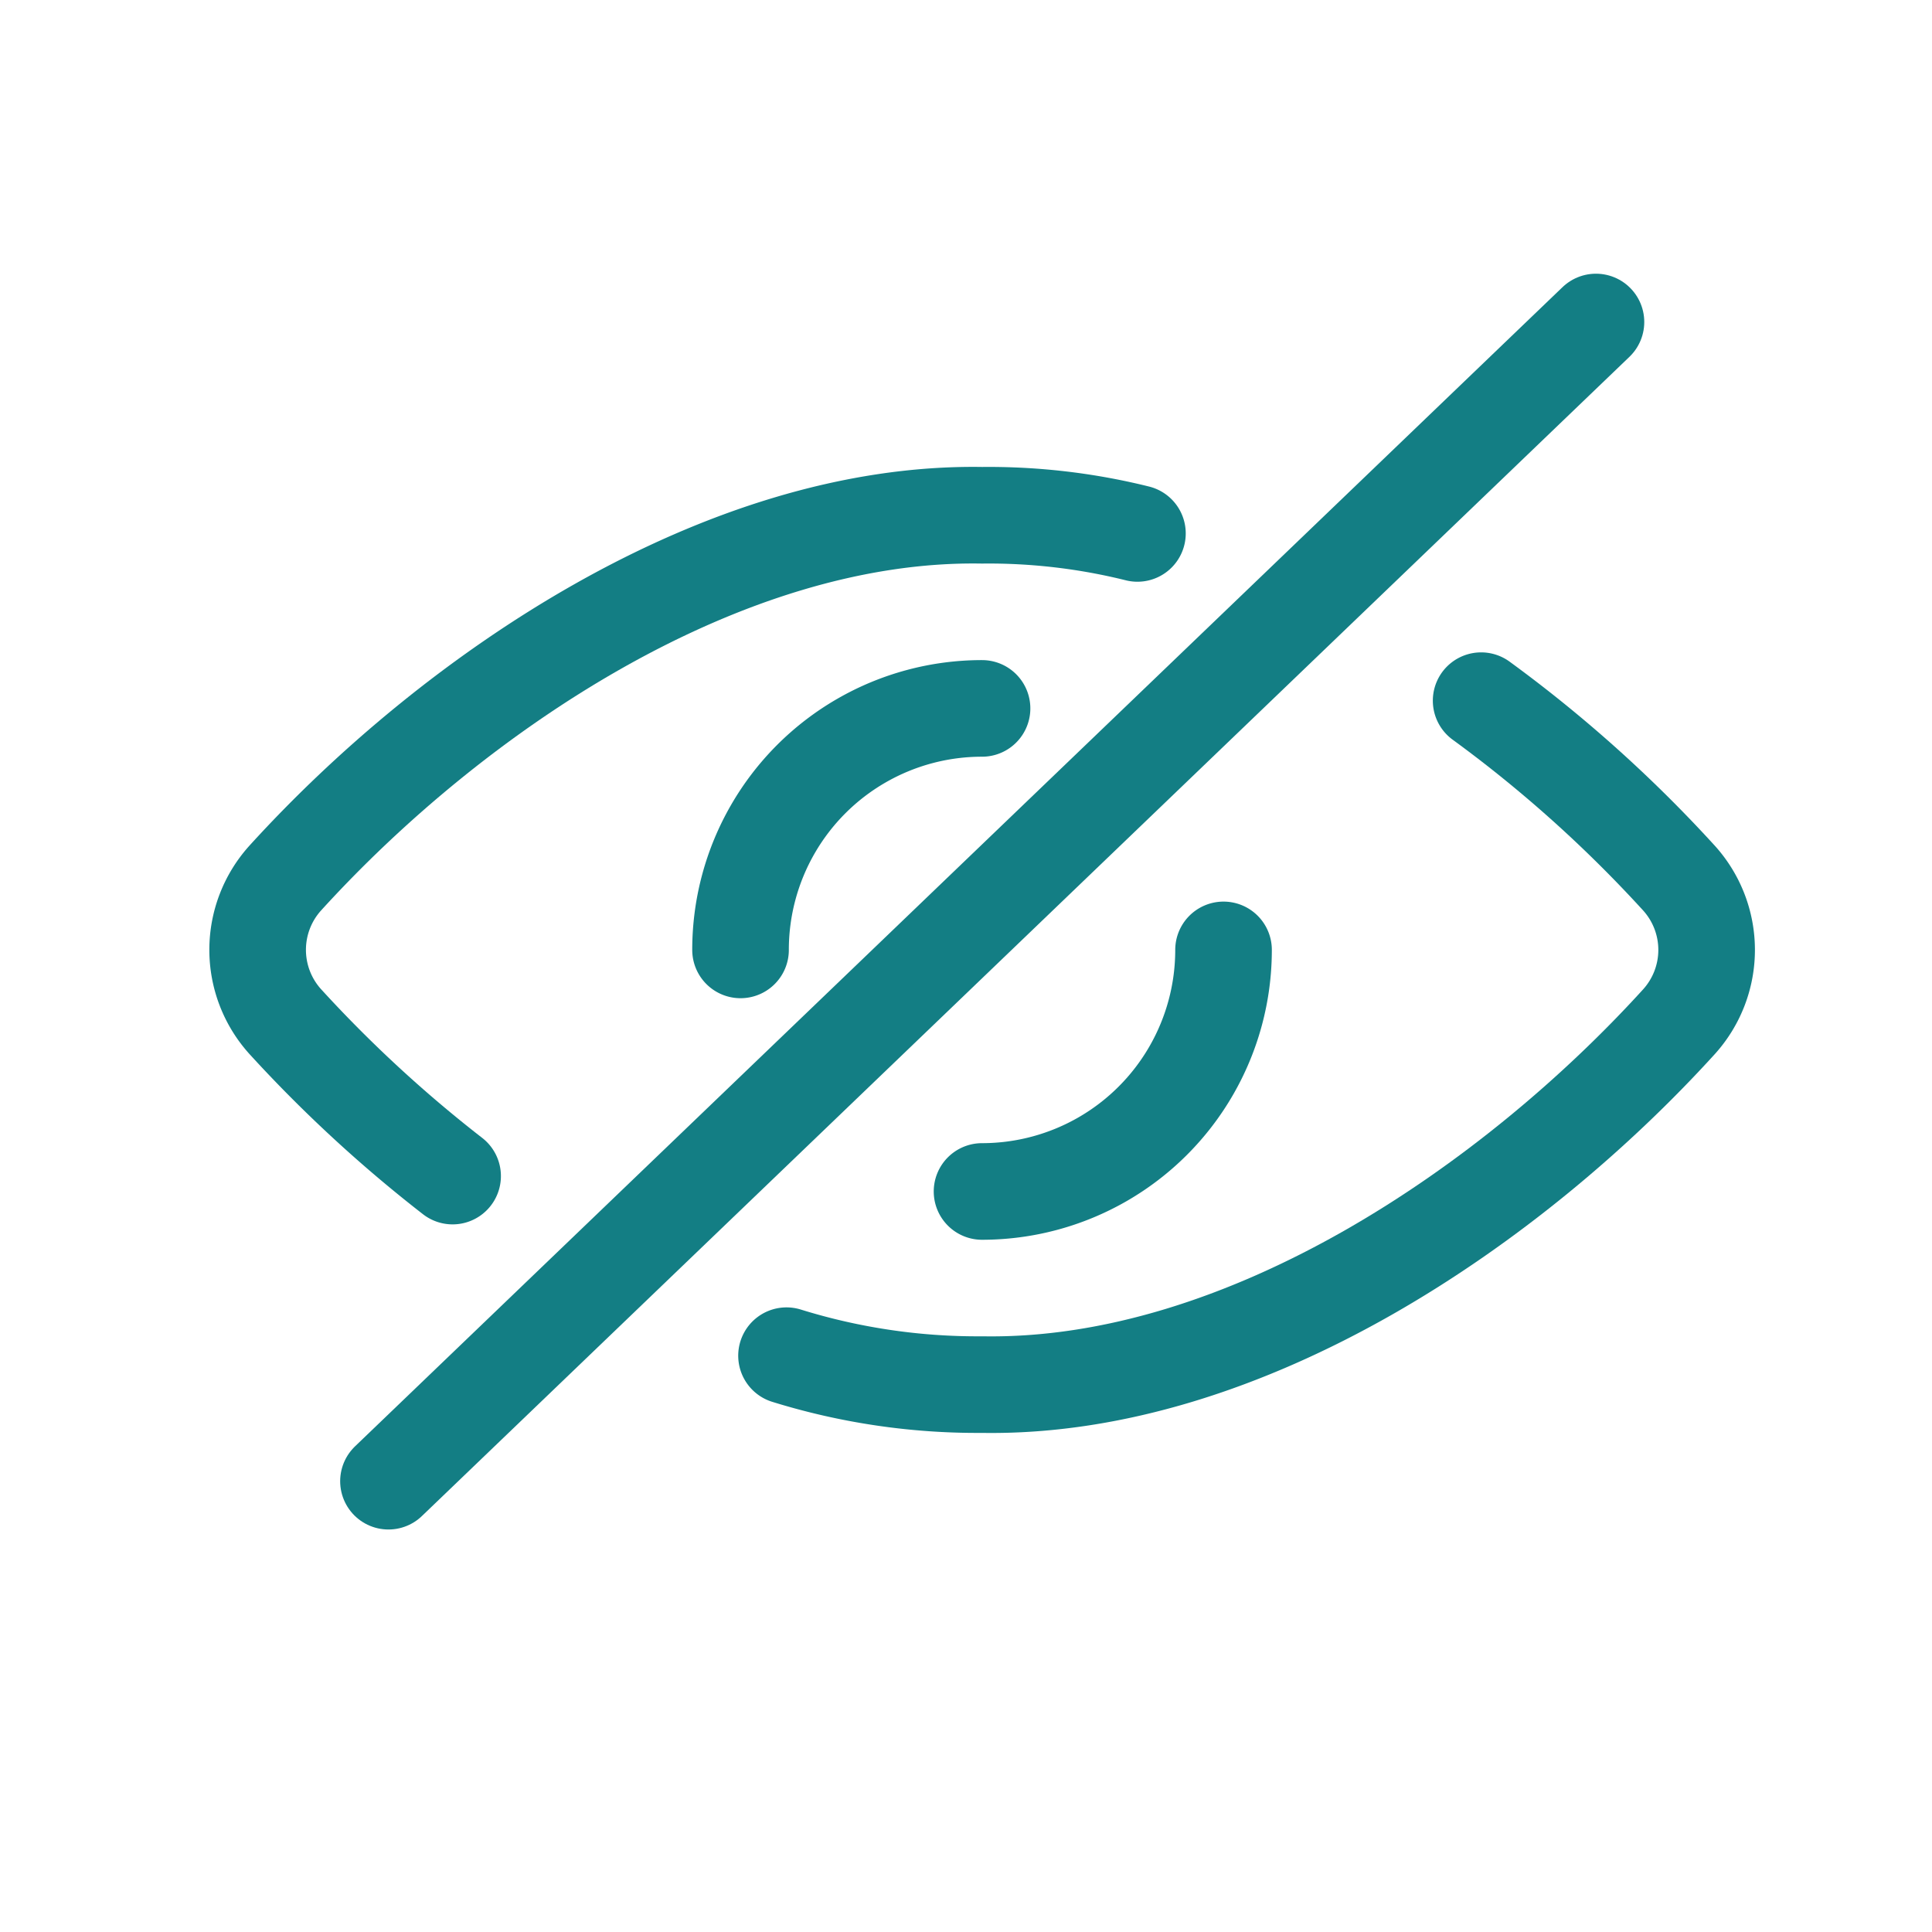
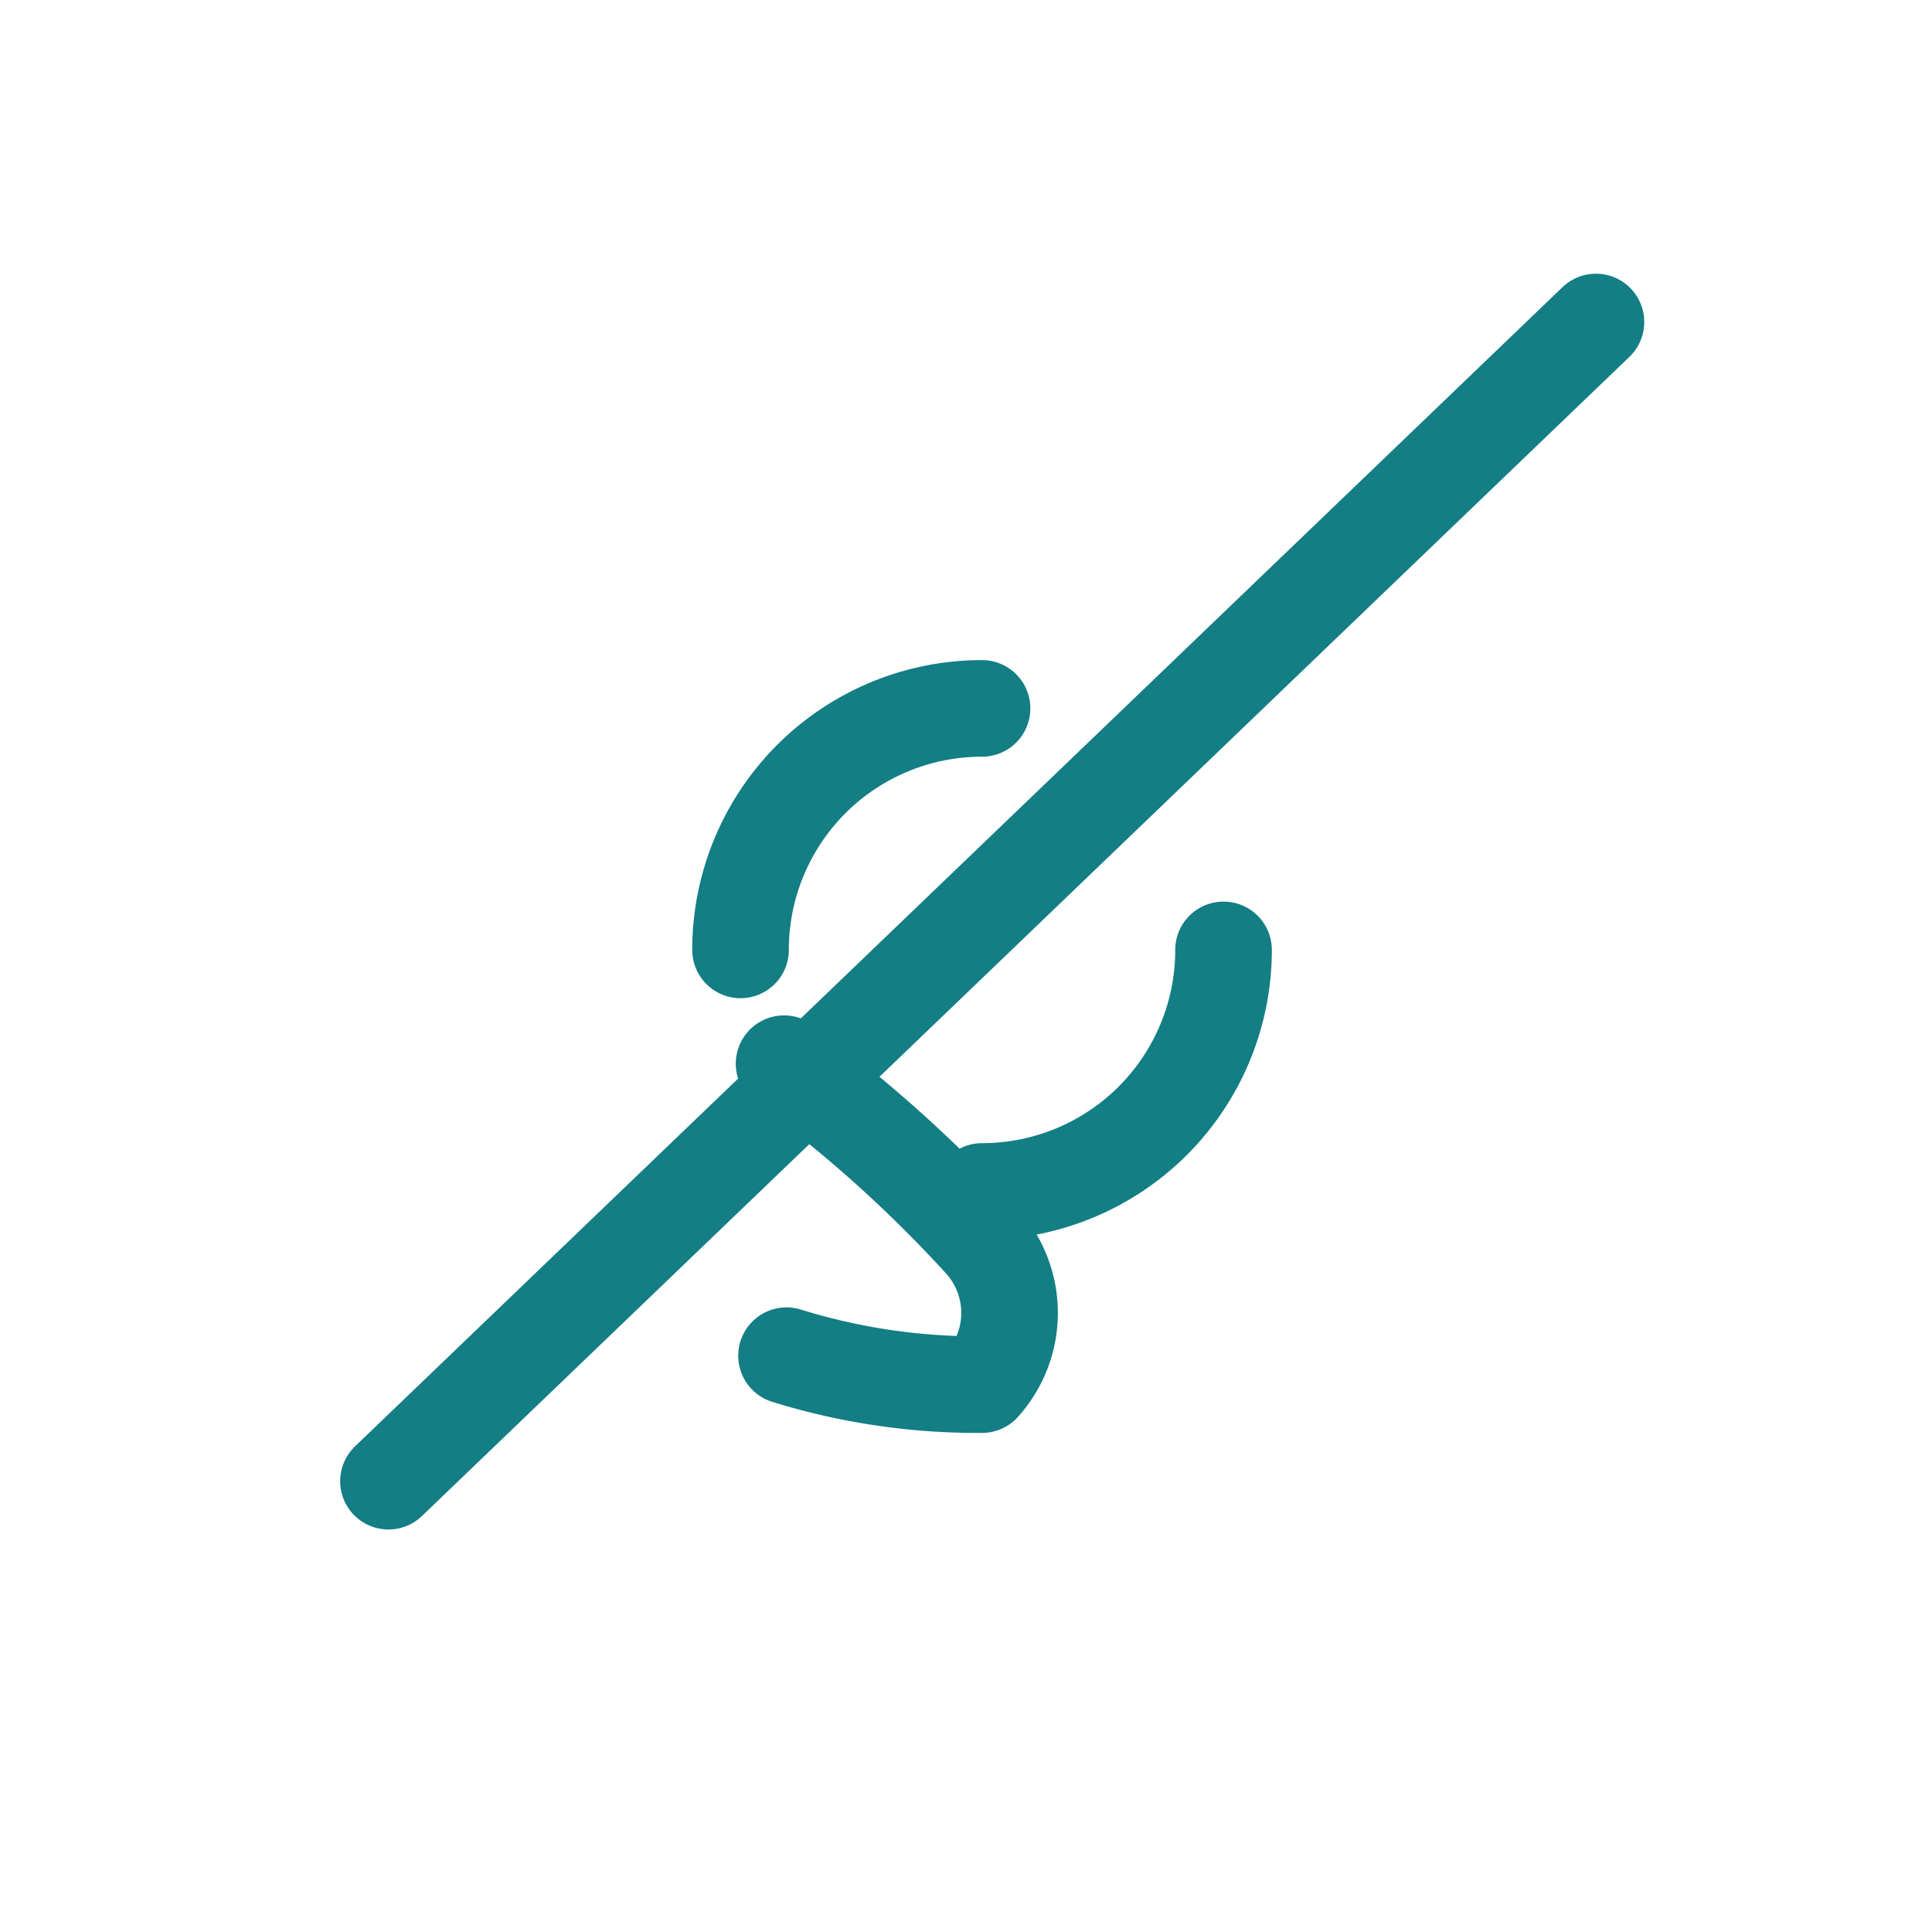
<svg xmlns="http://www.w3.org/2000/svg" width="30" height="30" viewBox="0 0 30 30">
  <defs>
    <clipPath id="clip-hide-eye-icon">
      <rect width="30" height="30" />
    </clipPath>
  </defs>
  <g id="hide-eye-icon" clip-path="url(#clip-hide-eye-icon)">
    <g id="Group_334" data-name="Group 334" transform="translate(-395.756 -3336.5)">
      <g id="view-off">
        <path id="Shape_1538" data-name="Shape 1538" d="M401.788,3360l18.75-18" transform="translate(0 -0.5)" fill="none" stroke="#137e84" stroke-linecap="round" stroke-linejoin="round" stroke-width="1.5" />
-         <path id="Shape_1539" data-name="Shape 1539" d="M407.969,3358.051a9.984,9.984,0,0,0,3.036.449c4.1.069,8.258-2.813,10.824-5.637a1.663,1.663,0,0,0,0-2.226,20.588,20.588,0,0,0-3.074-2.757" transform="translate(0 -0.5)" fill="none" stroke="#137e84" stroke-linecap="round" stroke-linejoin="round" stroke-width="1.5" />
-         <path id="Shape_1540" data-name="Shape 1540" d="M413.418,3345.283a9.567,9.567,0,0,0-2.413-.282c-4.031-.067-8.2,2.752-10.821,5.635a1.663,1.663,0,0,0,0,2.226,20.786,20.786,0,0,0,2.6,2.4" transform="translate(0 -0.5)" fill="none" stroke="#137e84" stroke-linecap="round" stroke-linejoin="round" stroke-width="1.5" />
+         <path id="Shape_1539" data-name="Shape 1539" d="M407.969,3358.051a9.984,9.984,0,0,0,3.036.449a1.663,1.663,0,0,0,0-2.226,20.588,20.588,0,0,0-3.074-2.757" transform="translate(0 -0.5)" fill="none" stroke="#137e84" stroke-linecap="round" stroke-linejoin="round" stroke-width="1.5" />
        <path id="Shape_1541" data-name="Shape 1541" d="M407.255,3351.75a3.749,3.749,0,0,1,3.75-3.75" transform="translate(0 -0.5)" fill="none" stroke="#137e84" stroke-linecap="round" stroke-linejoin="round" stroke-width="1.5" />
        <path id="Shape_1542" data-name="Shape 1542" d="M414.755,3351.75h0a3.75,3.75,0,0,1-3.75,3.751" transform="translate(0 -0.5)" fill="none" stroke="#137e84" stroke-linecap="round" stroke-linejoin="round" stroke-width="1.5" />
      </g>
    </g>
  </g>
</svg>